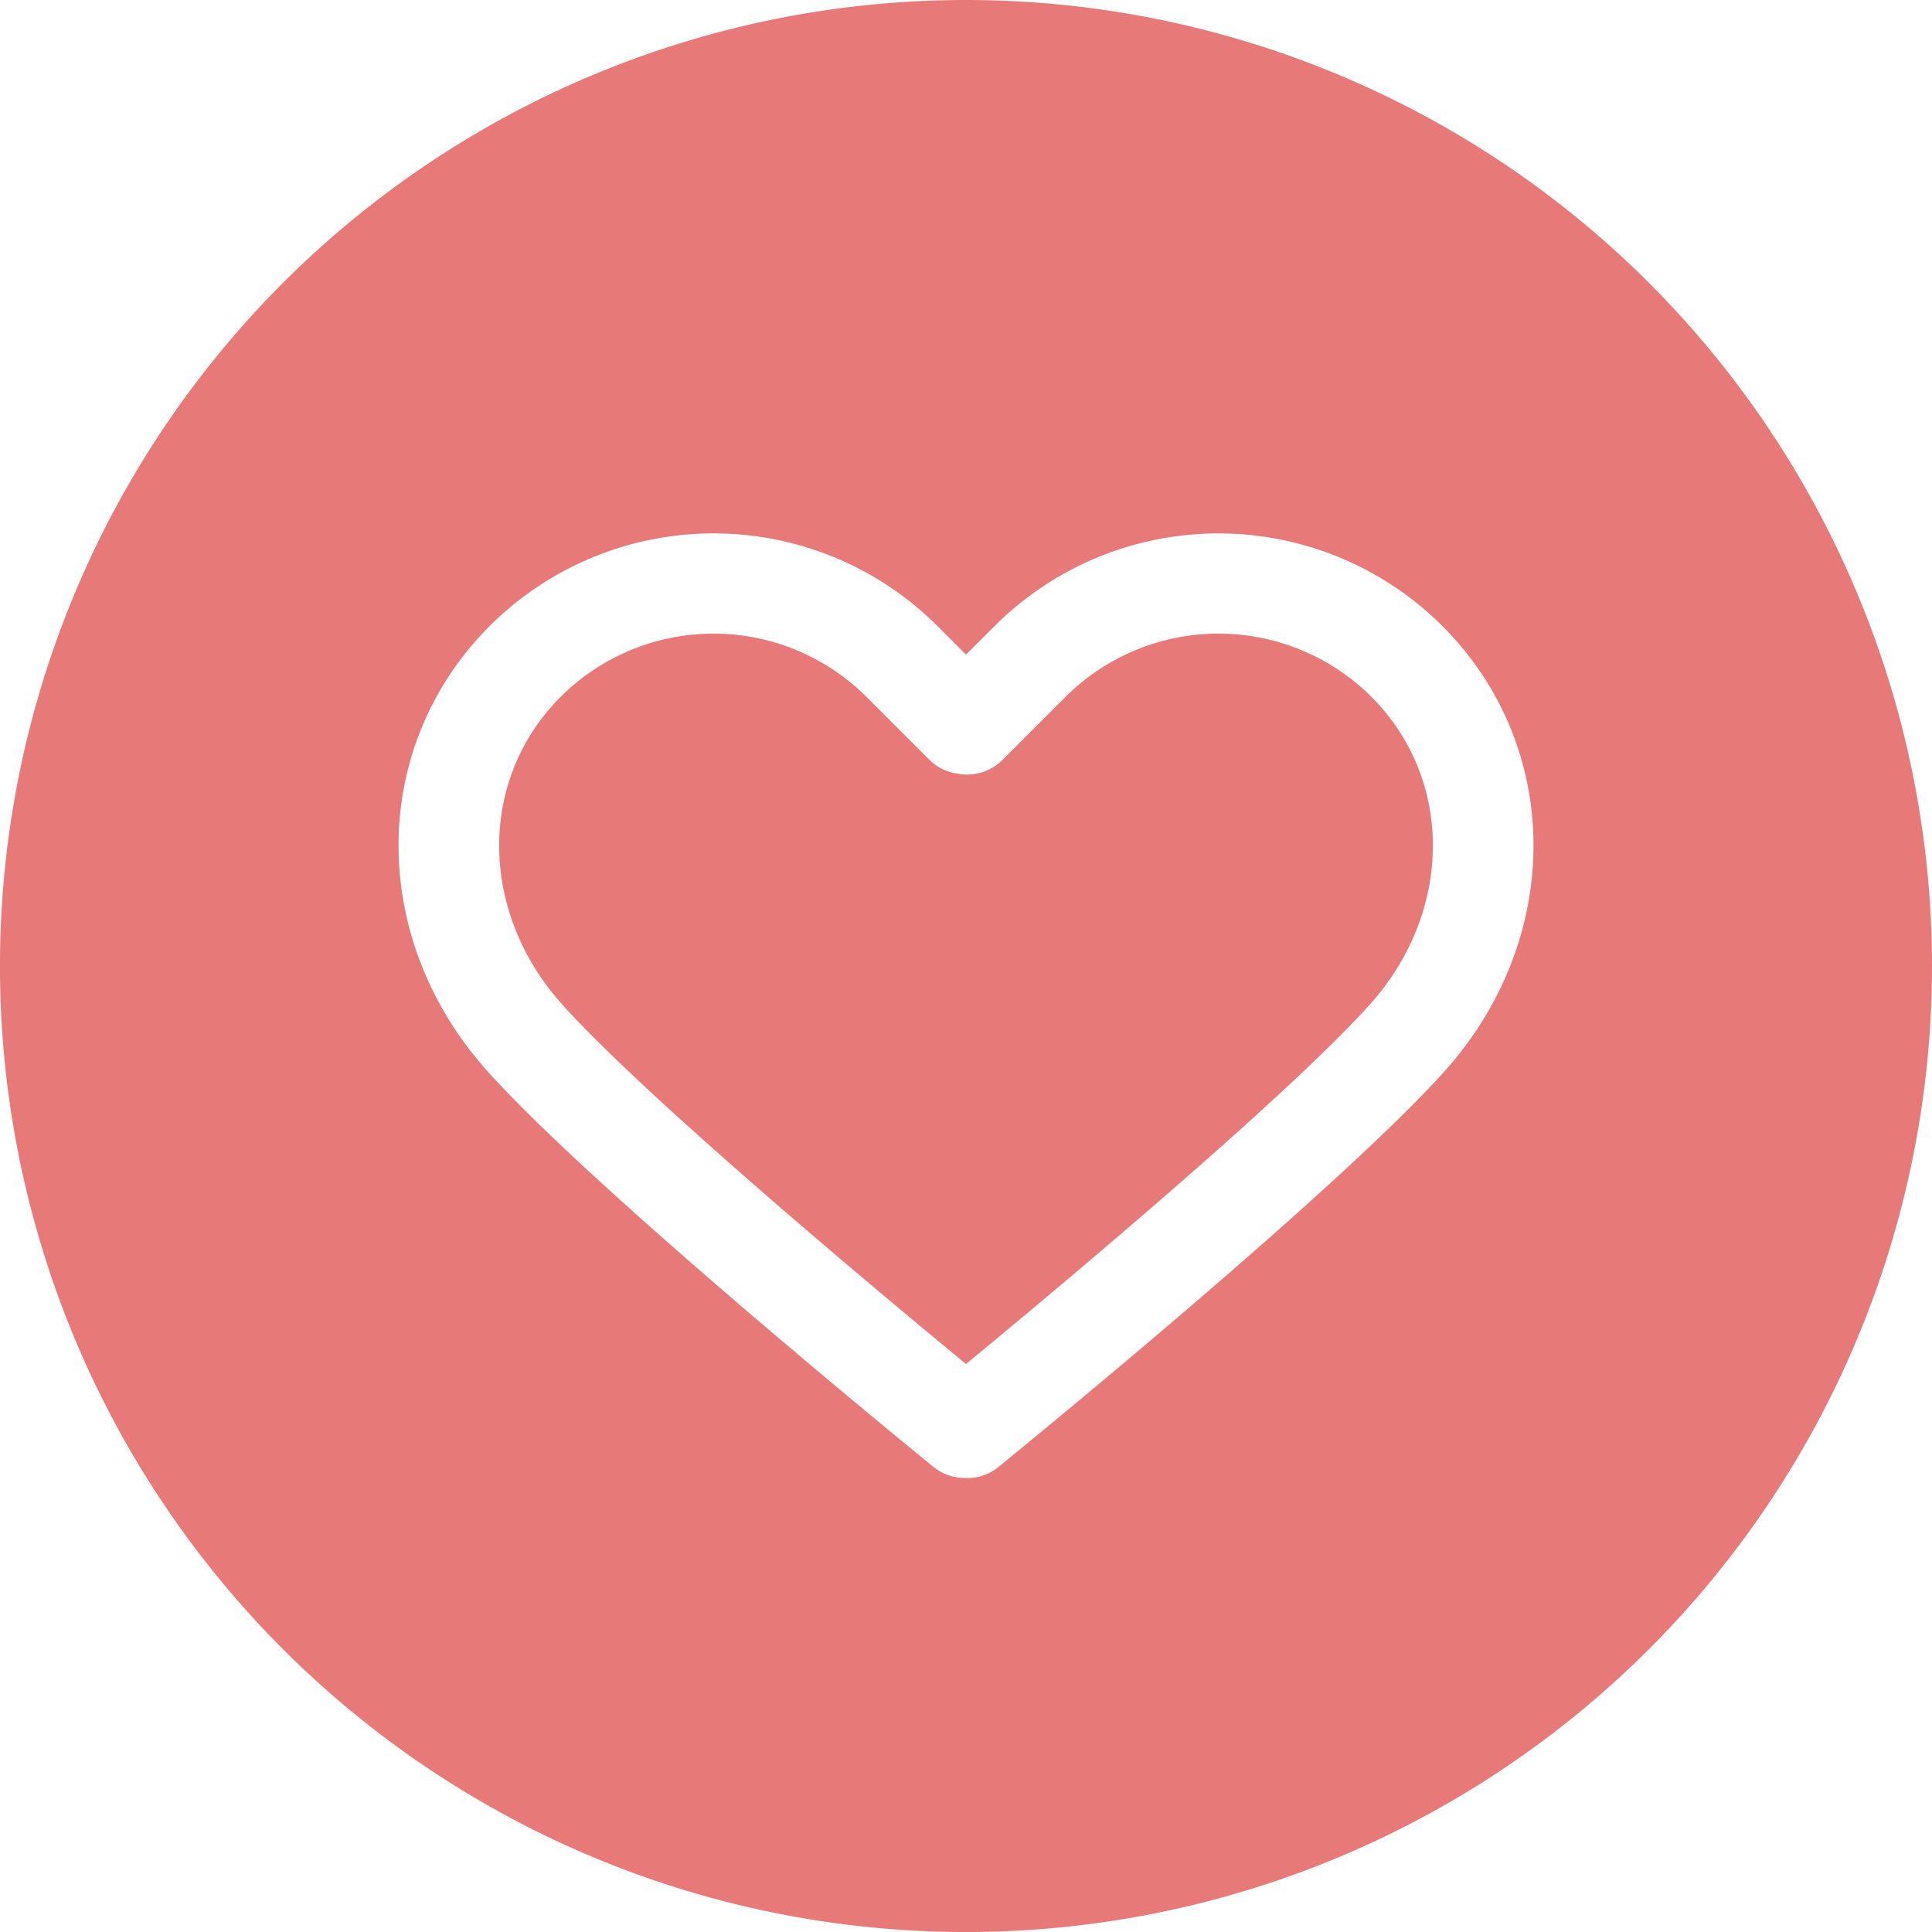
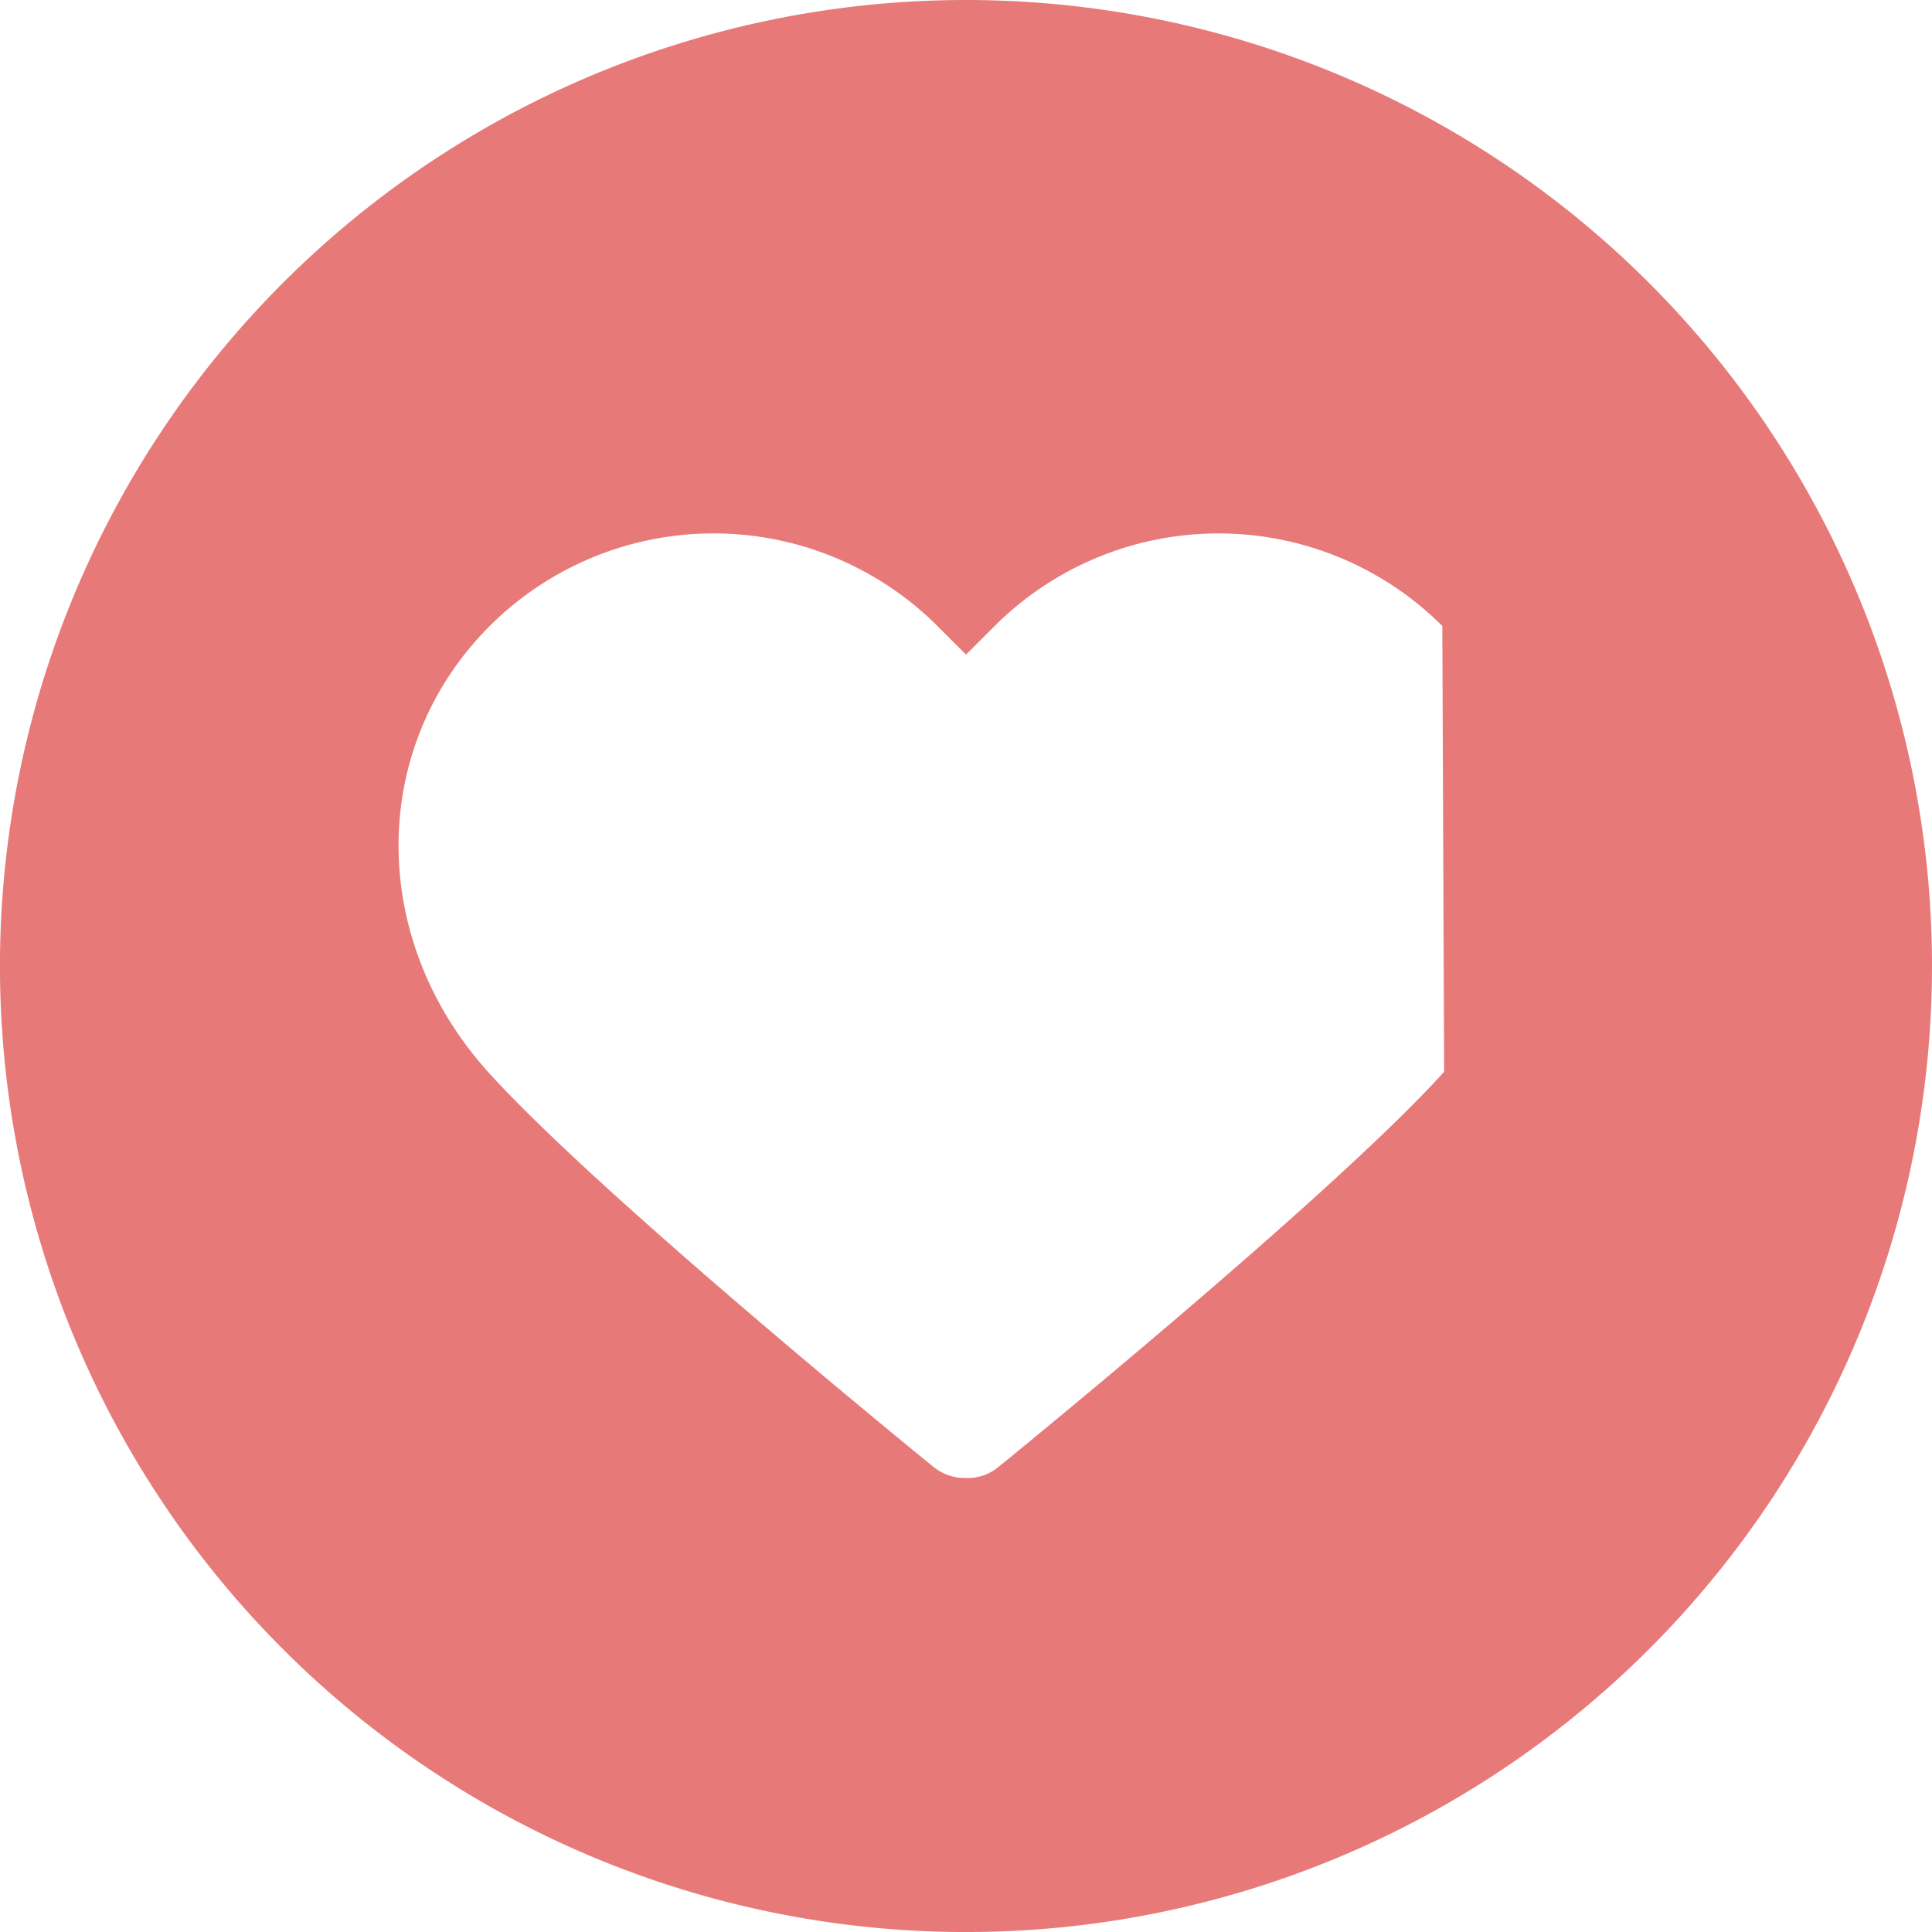
<svg xmlns="http://www.w3.org/2000/svg" viewBox="3966 5289 299.995 299.995">
  <defs>
    <style>
      .cls-1 {
        fill: #e87979;
      }
    </style>
  </defs>
  <g id="heart" transform="translate(3966 5289)">
    <g id="グループ化_36" data-name="グループ化 36">
      <g id="グループ化_35" data-name="グループ化 35">
-         <path id="パス_22" data-name="パス 22" class="cls-1" d="M165.45,108.207l-9.788,9.786a7.789,7.789,0,0,1-7.158,2.1,7.489,7.489,0,0,1-4.173-2.1l-9.783-9.783a33.623,33.623,0,0,0-47.5,0c-12.82,12.823-12.7,33.374.283,47.8C100.565,170.721,136.938,201.04,150,211.8c13.061-10.758,49.442-41.085,62.677-55.788,12.978-14.428,13.1-34.982.28-47.805A33.636,33.636,0,0,0,165.45,108.207Z" />
-         <path id="パス_23" data-name="パス 23" class="cls-1" d="M149.995,0a150,150,0,1,0,150,149.995A150,150,0,0,0,149.995,0Zm74.244,166.417c-16.98,18.866-67.049,59.619-69.174,61.343a7.487,7.487,0,0,1-5.07,1.74c-.054,0-.112,0-.169,0a7.747,7.747,0,0,1-4.9-1.743c-2.124-1.725-52.188-42.478-69.163-61.341-18.612-20.689-18.49-50.445.283-69.218a49.2,49.2,0,0,1,69.506,0L150,101.649l4.451-4.451a49.211,49.211,0,0,1,69.508,0C242.726,115.975,242.848,145.731,224.239,166.417Z" />
+         <path id="パス_23" data-name="パス 23" class="cls-1" d="M149.995,0a150,150,0,1,0,150,149.995A150,150,0,0,0,149.995,0Zm74.244,166.417c-16.98,18.866-67.049,59.619-69.174,61.343a7.487,7.487,0,0,1-5.07,1.74c-.054,0-.112,0-.169,0a7.747,7.747,0,0,1-4.9-1.743c-2.124-1.725-52.188-42.478-69.163-61.341-18.612-20.689-18.49-50.445.283-69.218a49.2,49.2,0,0,1,69.506,0L150,101.649l4.451-4.451a49.211,49.211,0,0,1,69.508,0Z" />
      </g>
    </g>
  </g>
</svg>